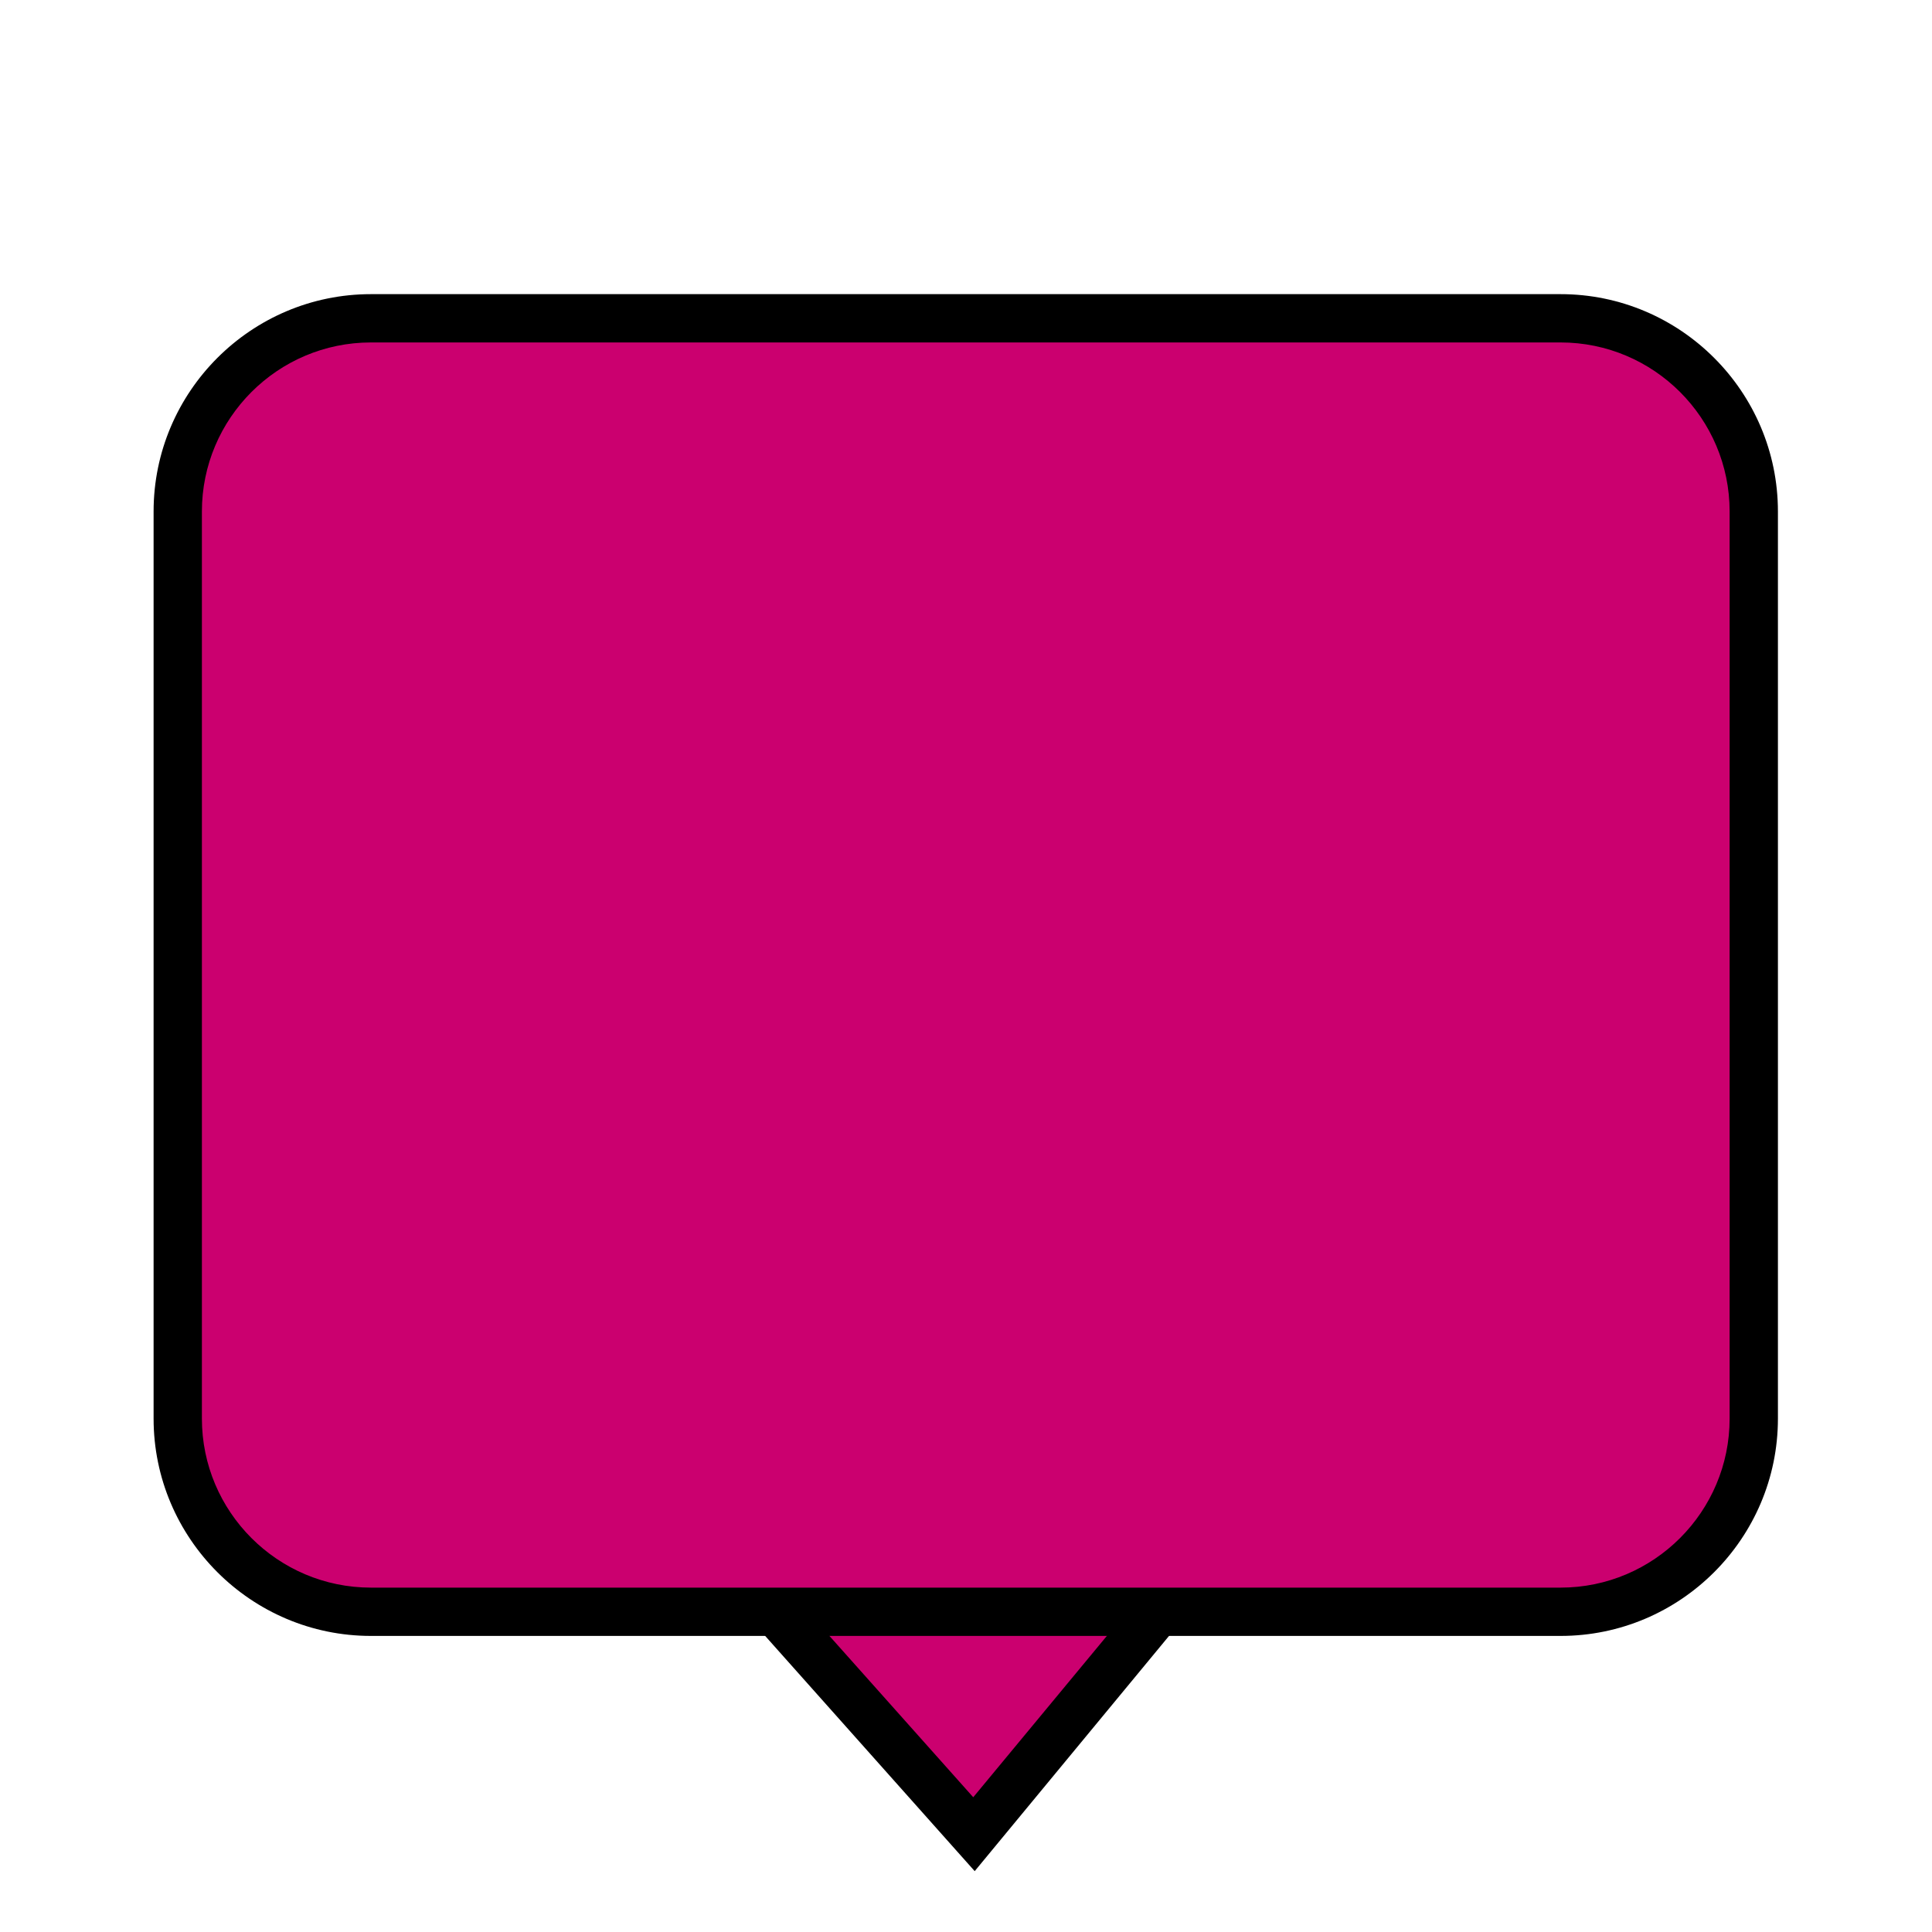
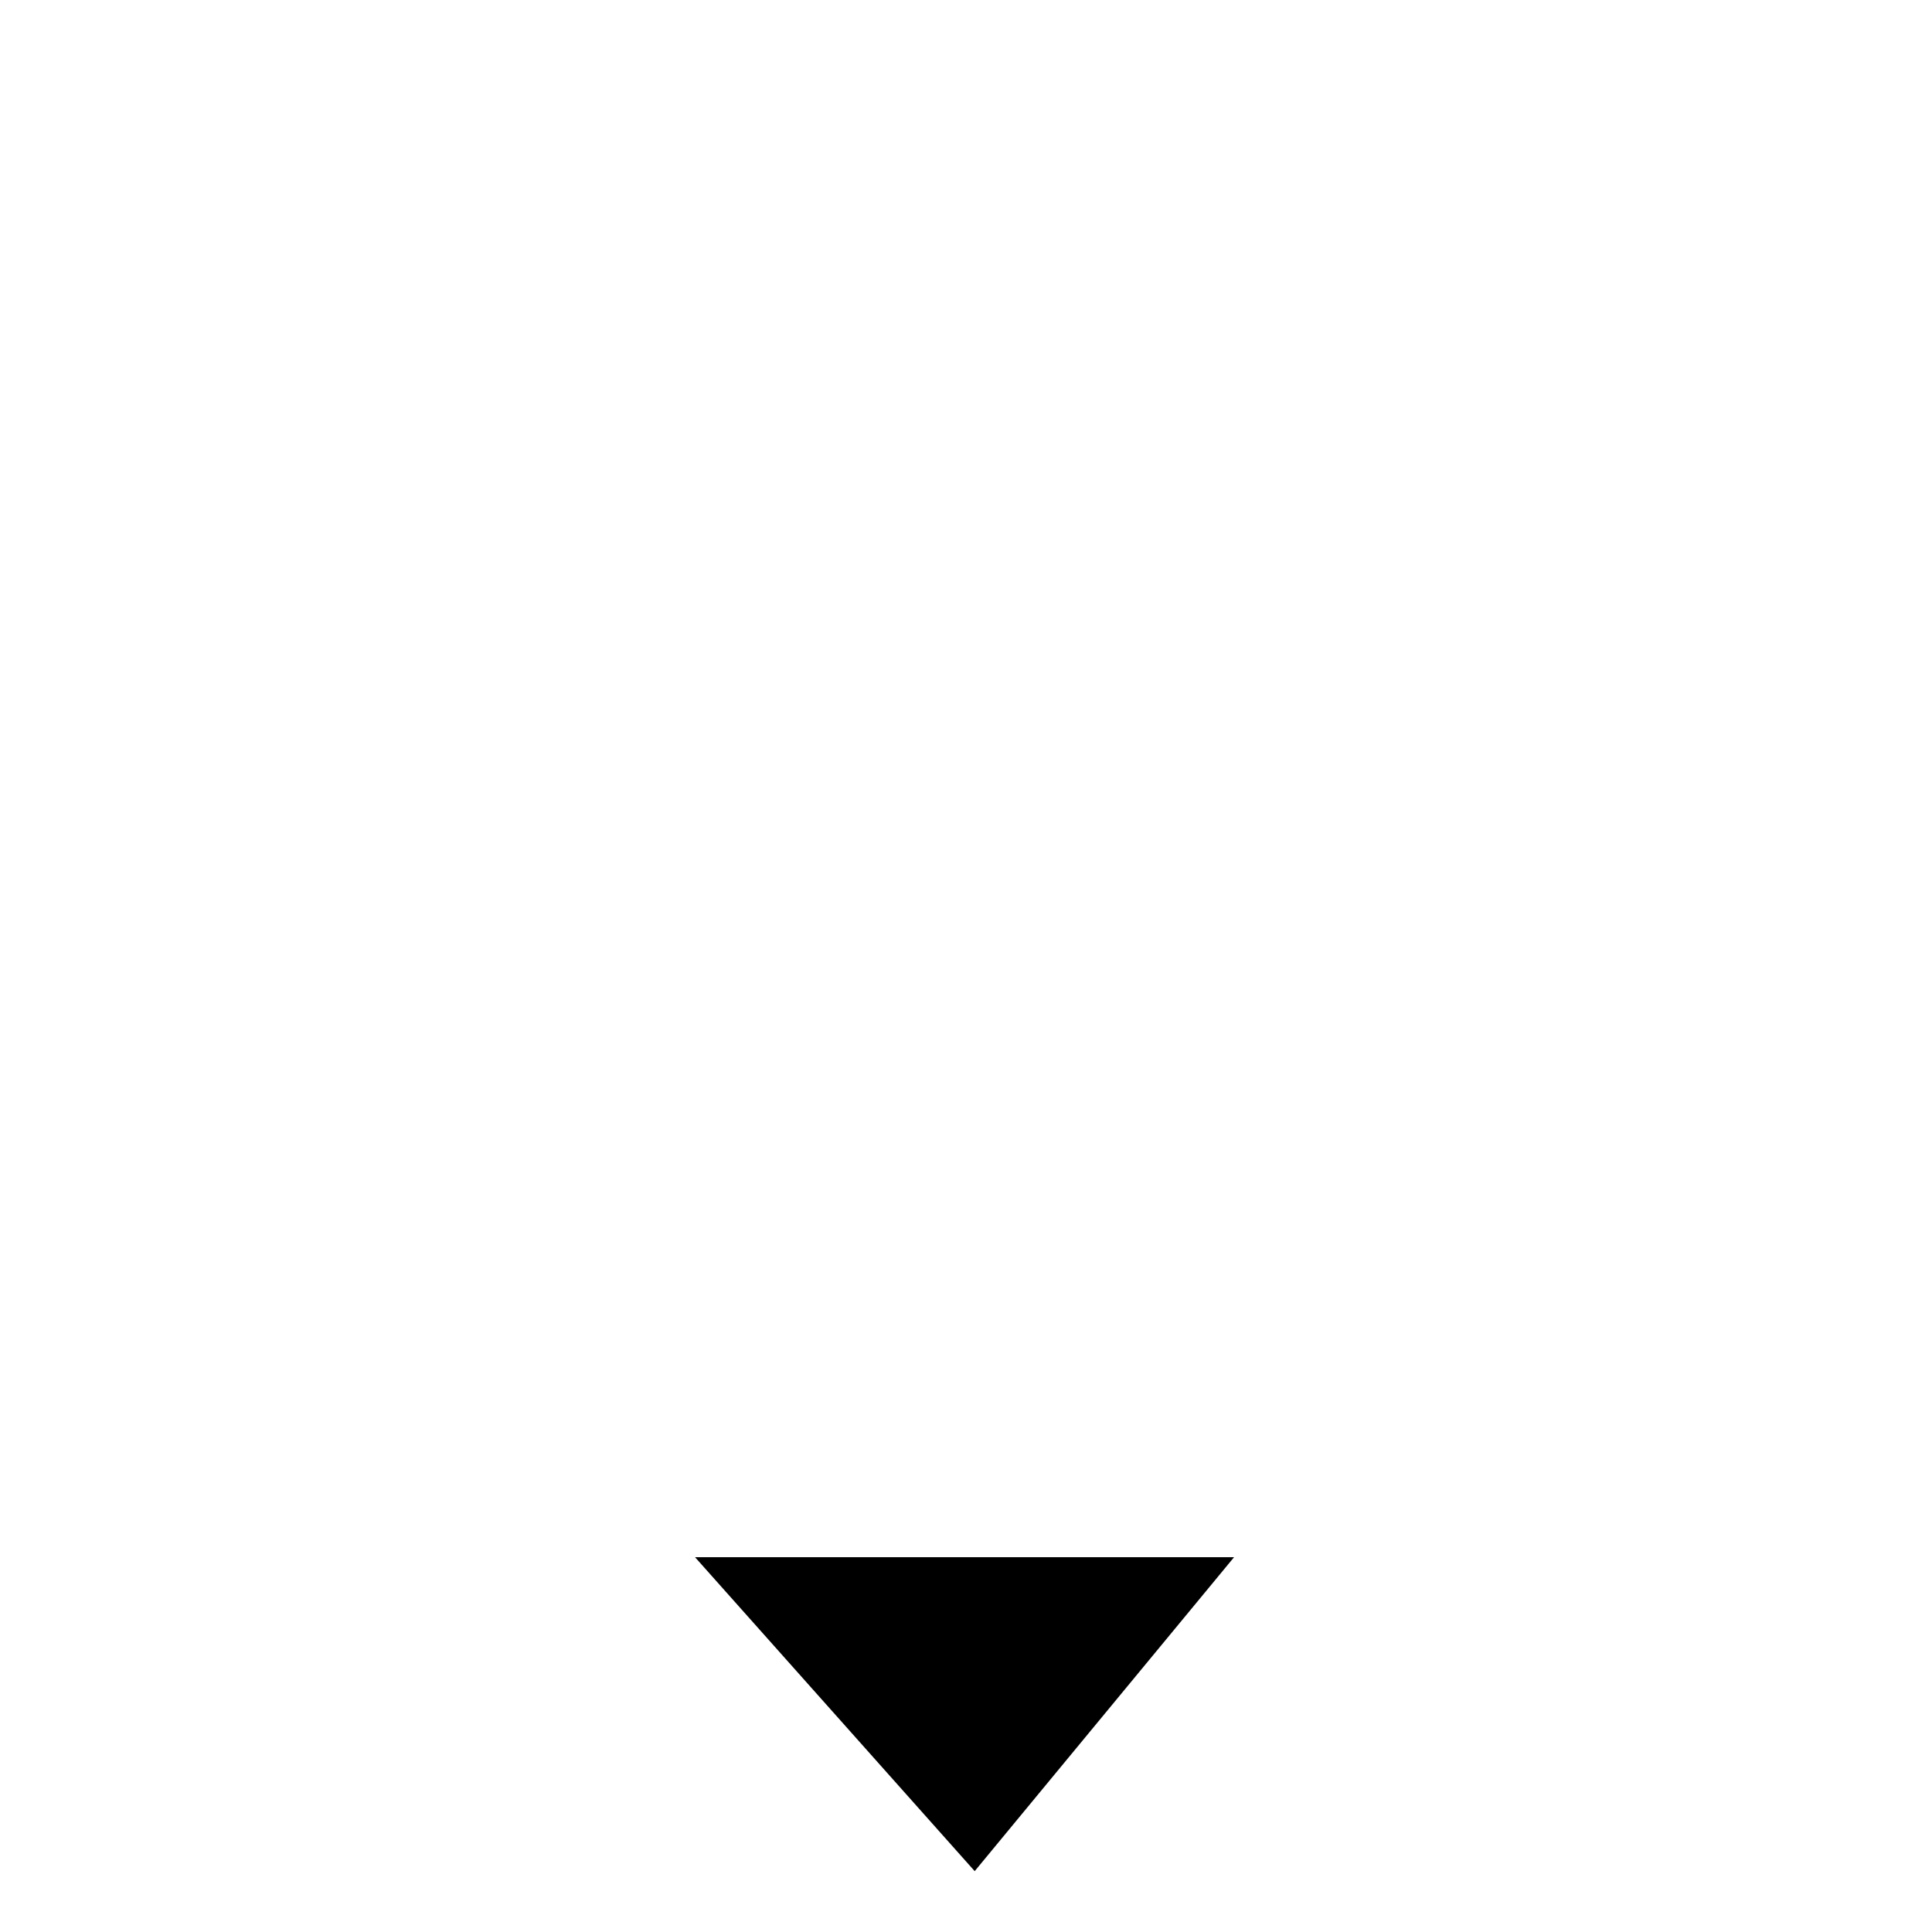
<svg xmlns="http://www.w3.org/2000/svg" id="uuid-33da7ca2-e646-47aa-be6f-bba9a557726c" data-name="Ebene 1" viewBox="0 0 40 40">
  <defs>
    <style>.uuid-d2749301-1cd0-4176-bfee-88dda02569be{fill:#cb006f}</style>
  </defs>
  <g id="uuid-4ac4023f-6d29-43ed-918b-3c60fd01b9f9" data-name="GF rot">
    <path d="m15.51 32.75 4.66 5.22 4.32-5.22z" class="uuid-d2749301-1cd0-4176-bfee-88dda02569be" />
-     <path d="m20.18 38.74-5.79-6.5h11.16zm-3.56-5.49 3.53 3.96 3.28-3.96z" />
-     <rect width="32.63" height="26.78" x="3.68" y="6.59" class="uuid-d2749301-1cd0-4176-bfee-88dda02569be" rx="4" ry="4" />
-     <path d="M32.32 33.87H7.68c-2.48 0-4.5-2.02-4.5-4.5V10.59c0-2.48 2.02-4.5 4.5-4.5h24.63c2.48 0 4.5 2.02 4.5 4.5v18.78c0 2.48-2.02 4.5-4.5 4.5ZM7.68 7.09c-1.93 0-3.5 1.57-3.5 3.5v18.78c0 1.93 1.57 3.5 3.5 3.5h24.63c1.93 0 3.5-1.57 3.5-3.5V10.59c0-1.93-1.57-3.5-3.5-3.5z" />
+     <path d="m20.18 38.74-5.79-6.5h11.16zz" />
  </g>
</svg>